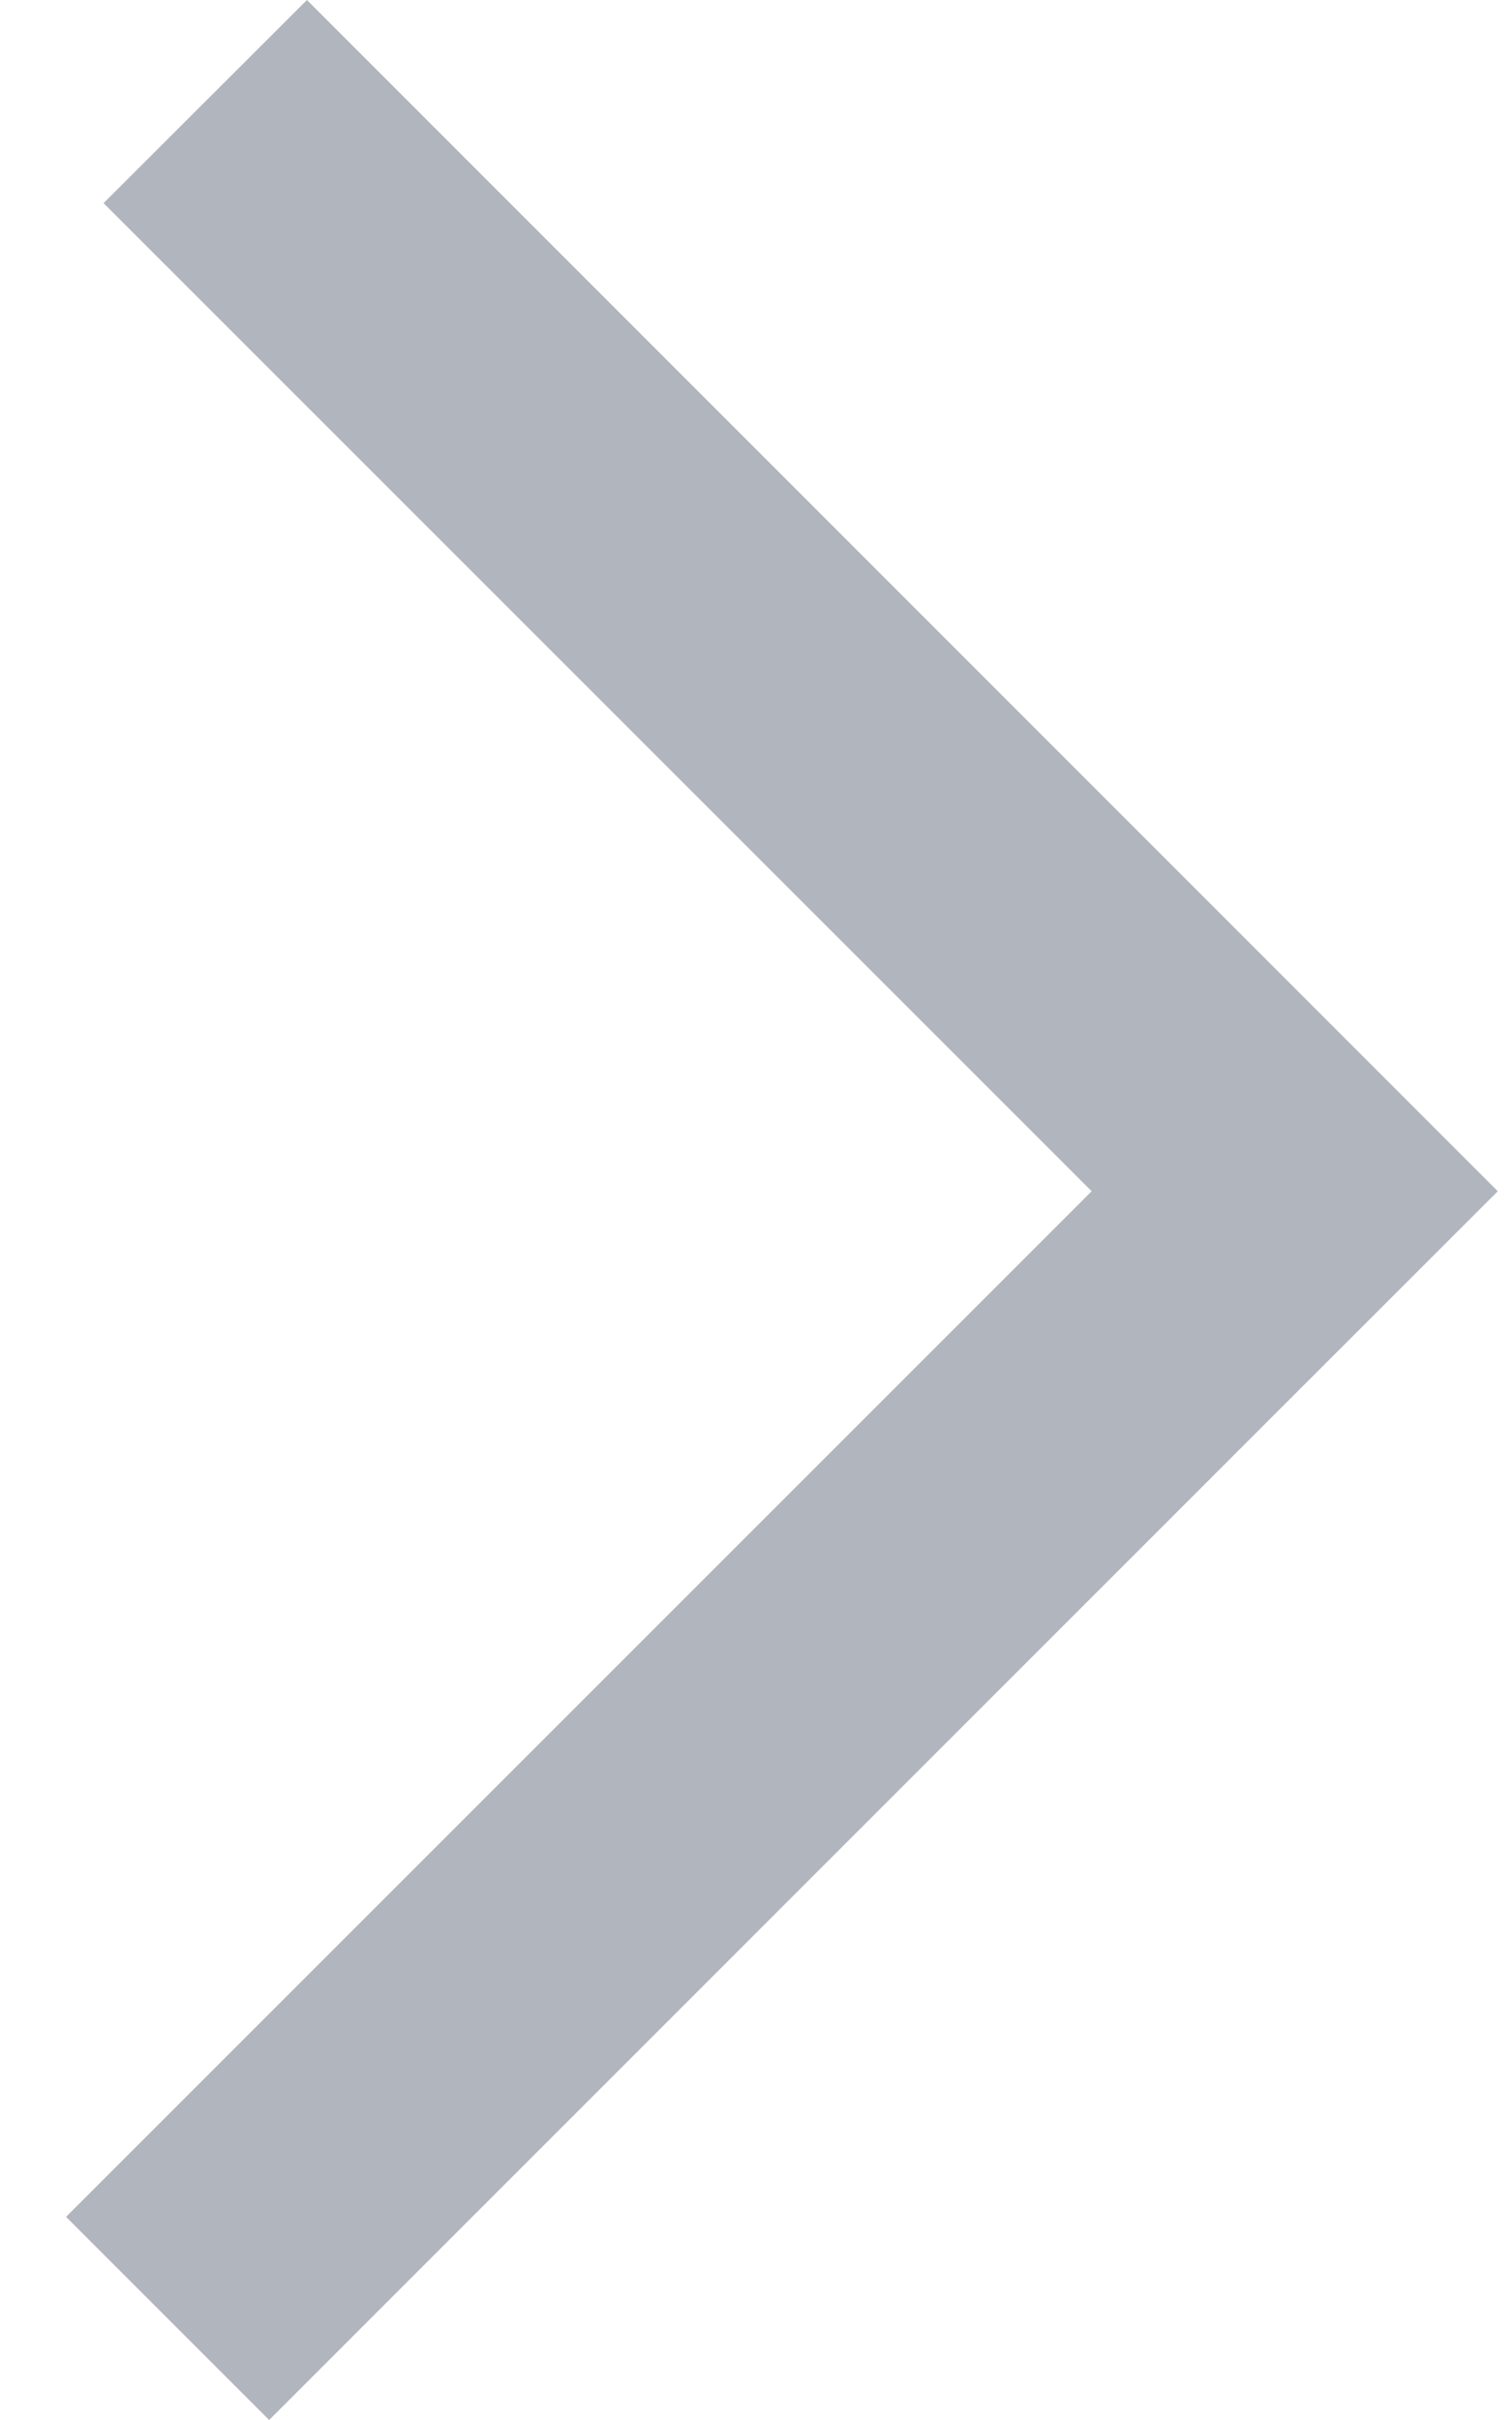
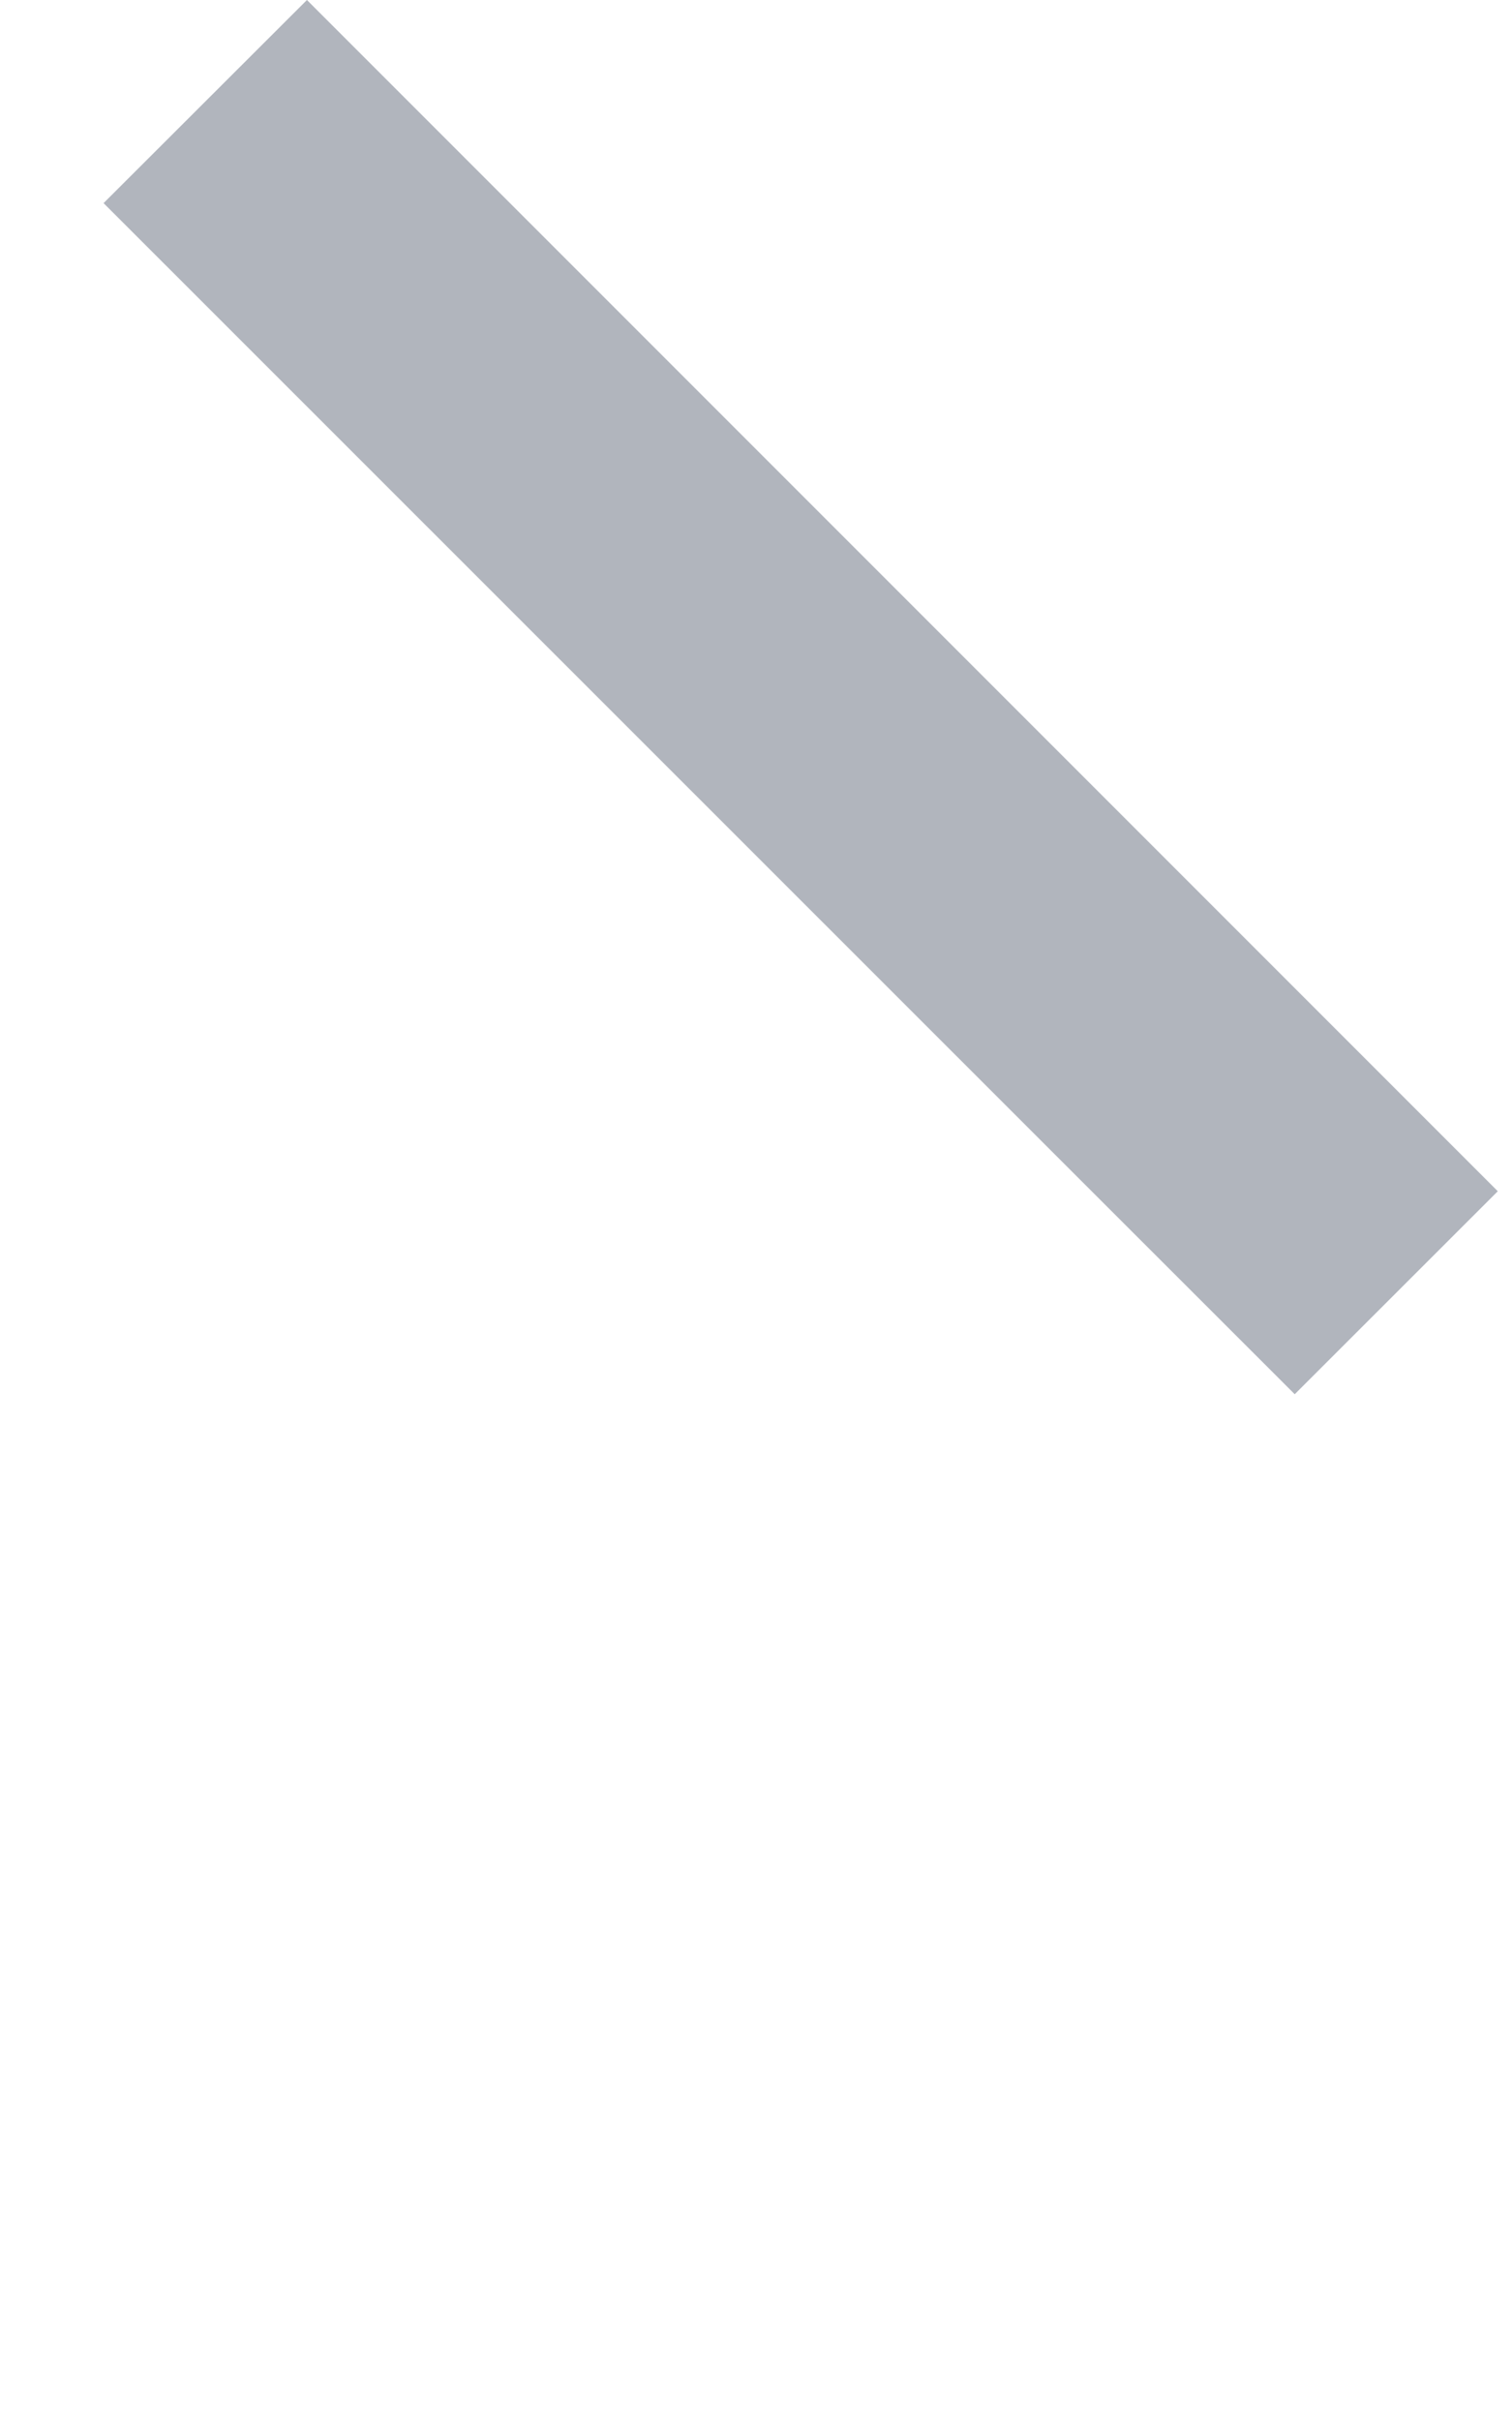
<svg xmlns="http://www.w3.org/2000/svg" width="10" height="16" fill="none">
-   <path fill-rule="evenodd" clip-rule="evenodd" d="M7.22 7.876L.685 1.343 2.03 0l7.876 7.876-1.343 1.342L1.78 16 .437 14.657 7.22 7.876z" fill="#B1B5BD" />
+   <path fill-rule="evenodd" clip-rule="evenodd" d="M7.22 7.876L.685 1.343 2.03 0l7.876 7.876-1.343 1.342z" fill="#B1B5BD" />
</svg>